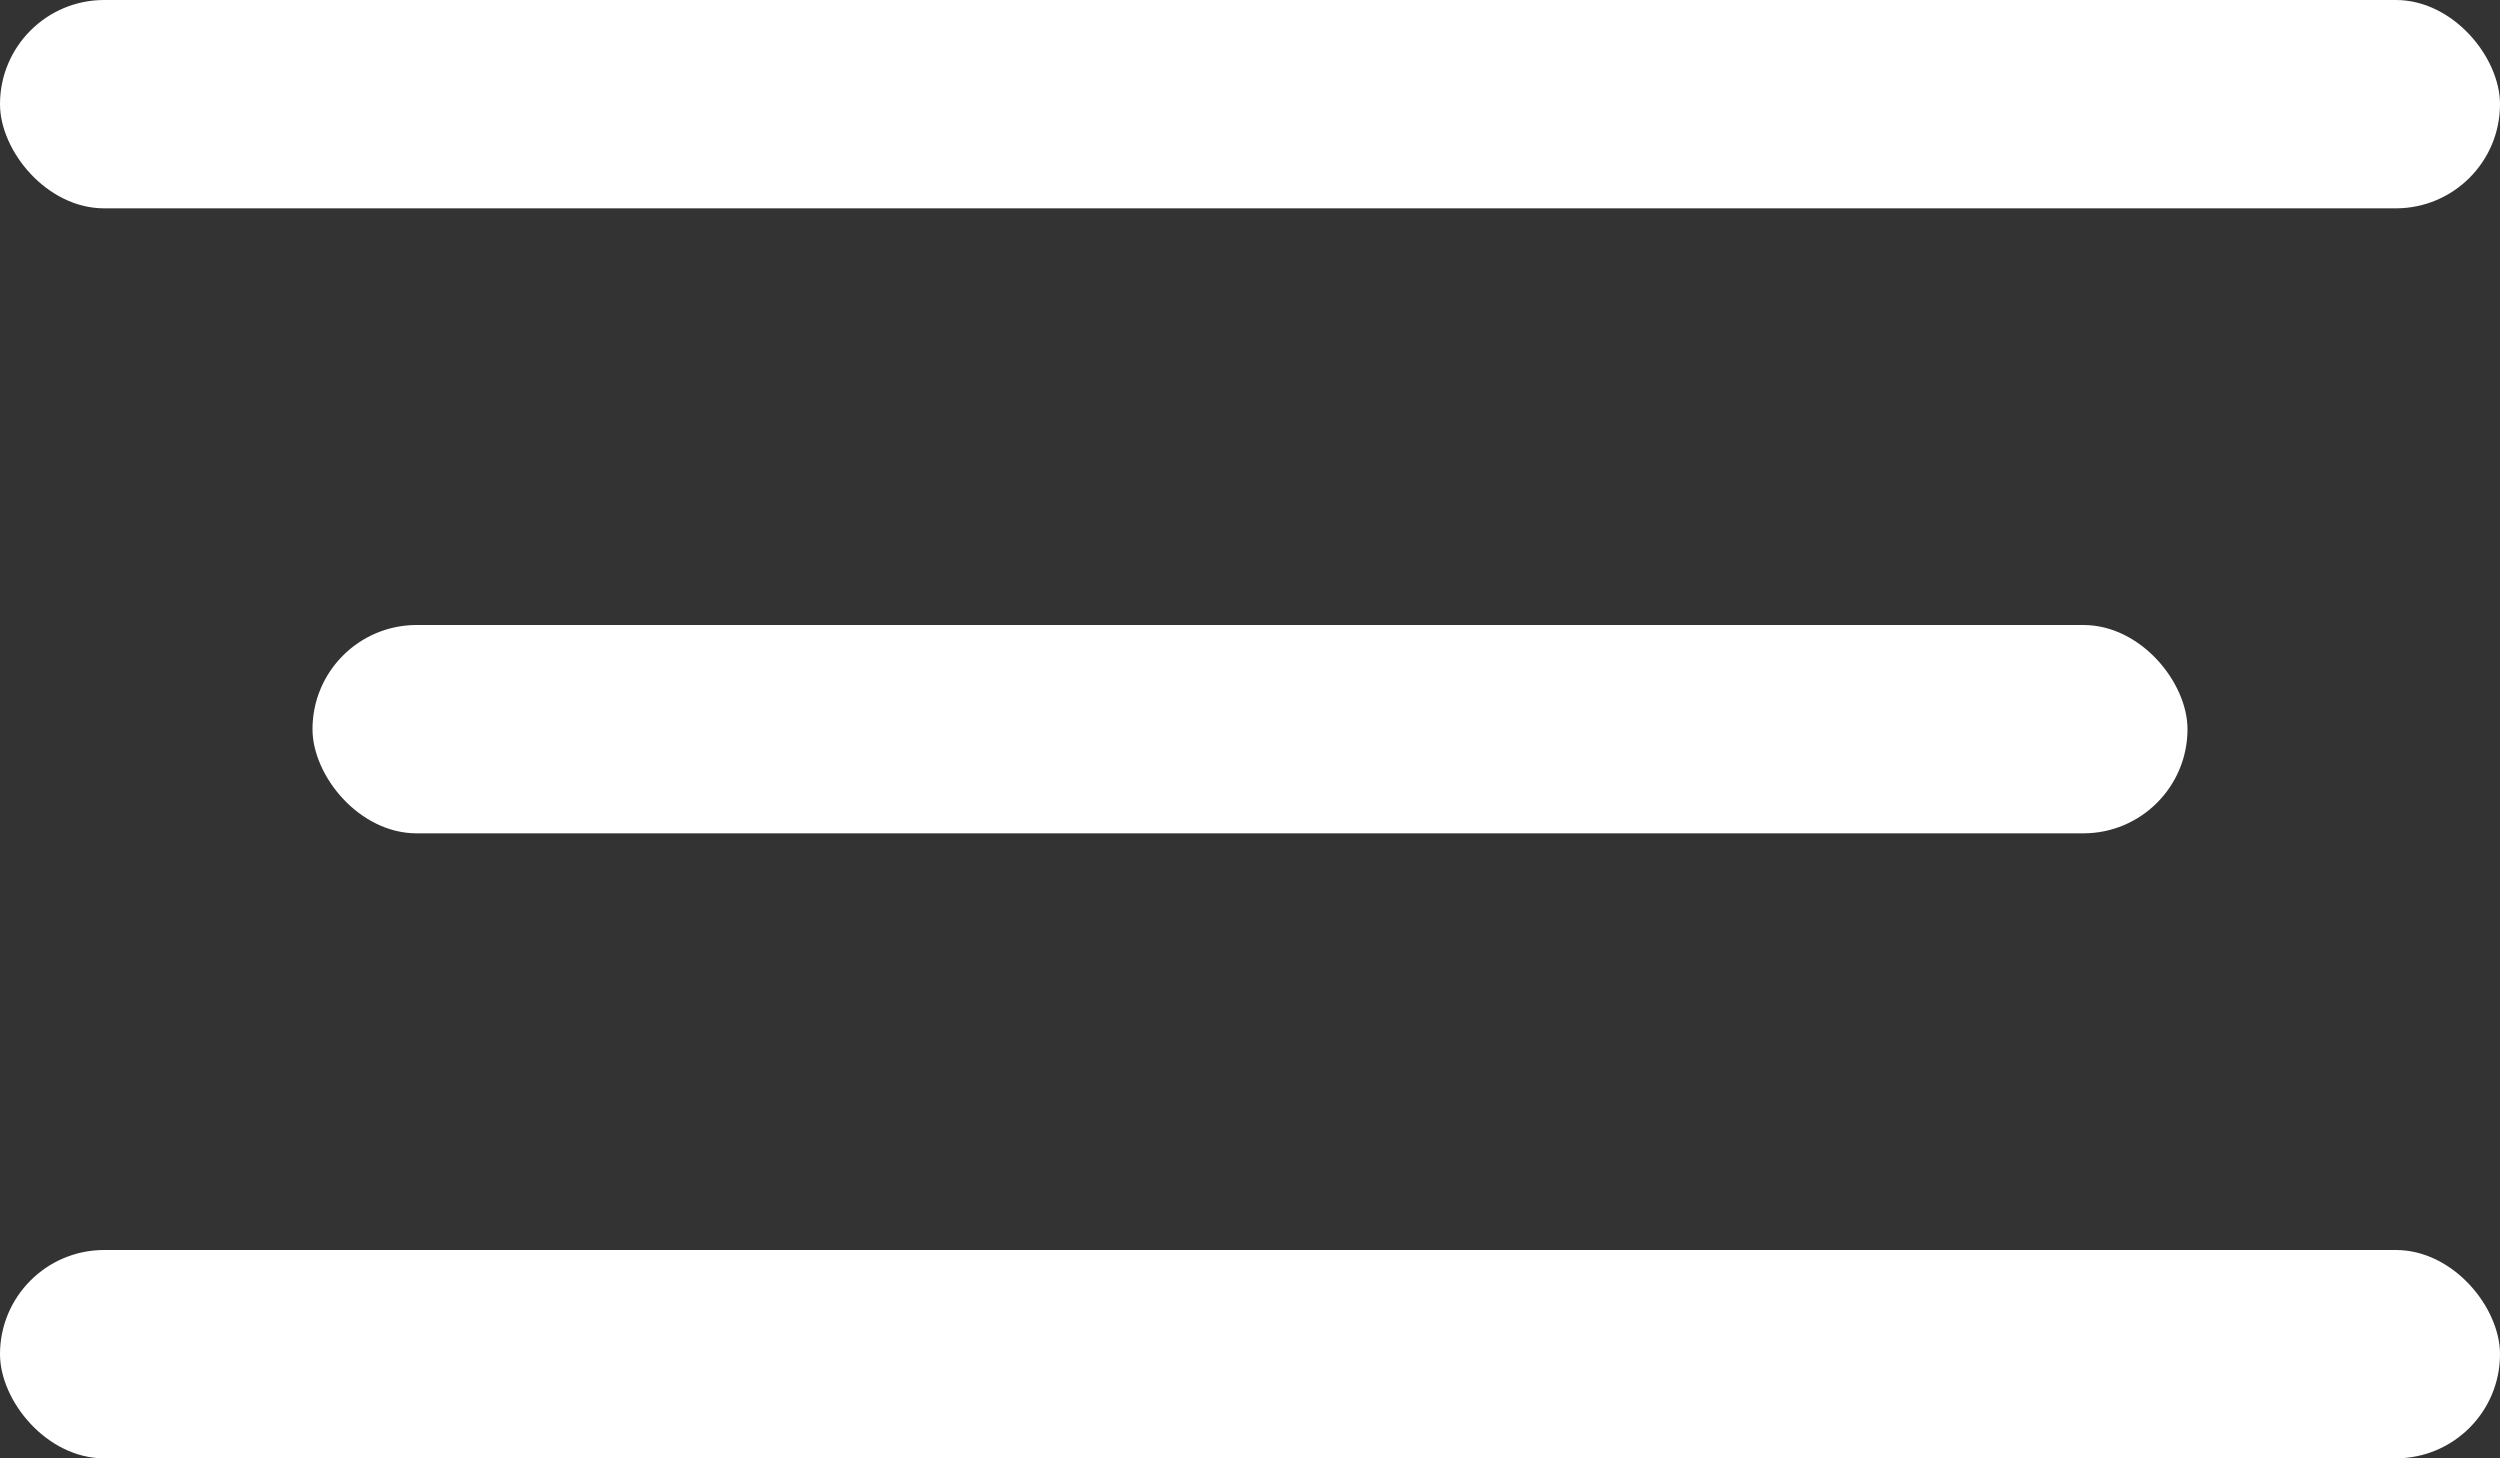
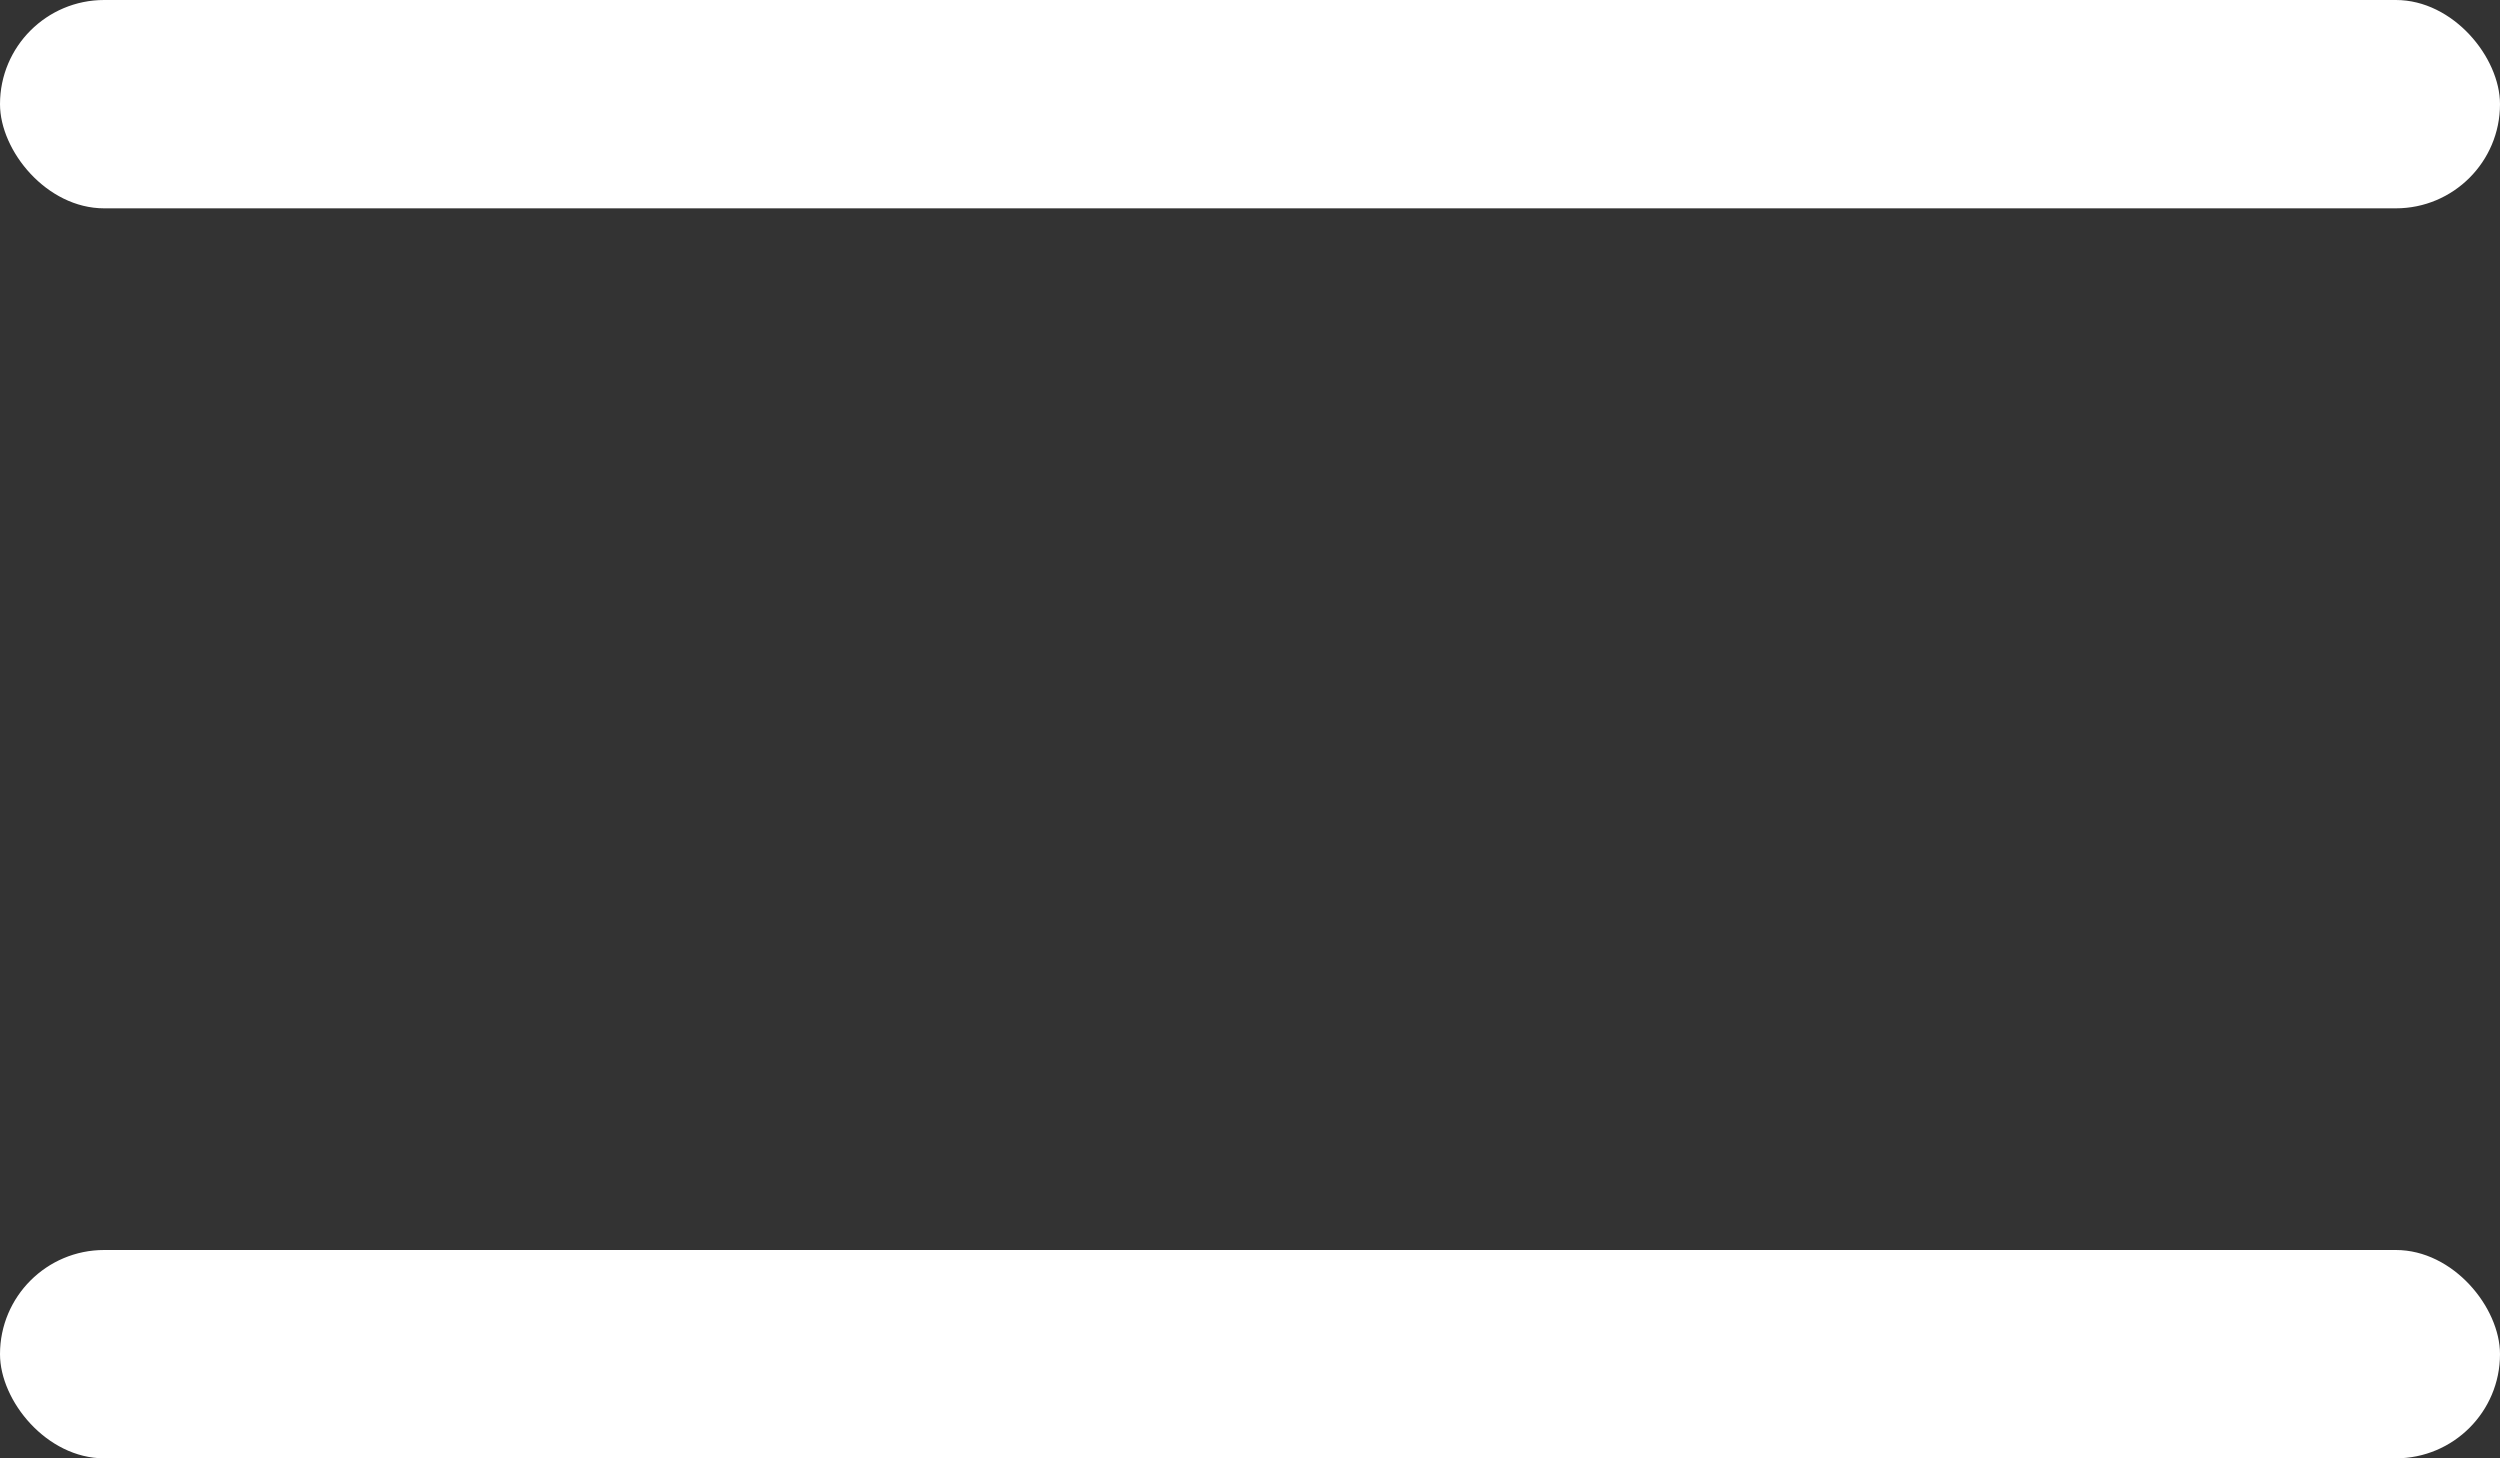
<svg xmlns="http://www.w3.org/2000/svg" width="24" height="14" viewBox="0 0 24 14" fill="none">
  <rect x="0" y="0" width="24" height="14" fill="#333333" stroke="none" />
  <rect width="24" height="2" rx="1" fill="#ffffff" />
-   <rect x="3" y="6" width="18" height="2" rx="1" fill="#ffffff" />
  <rect y="12" width="24" height="2" rx="1" fill="#ffffff" />
</svg>